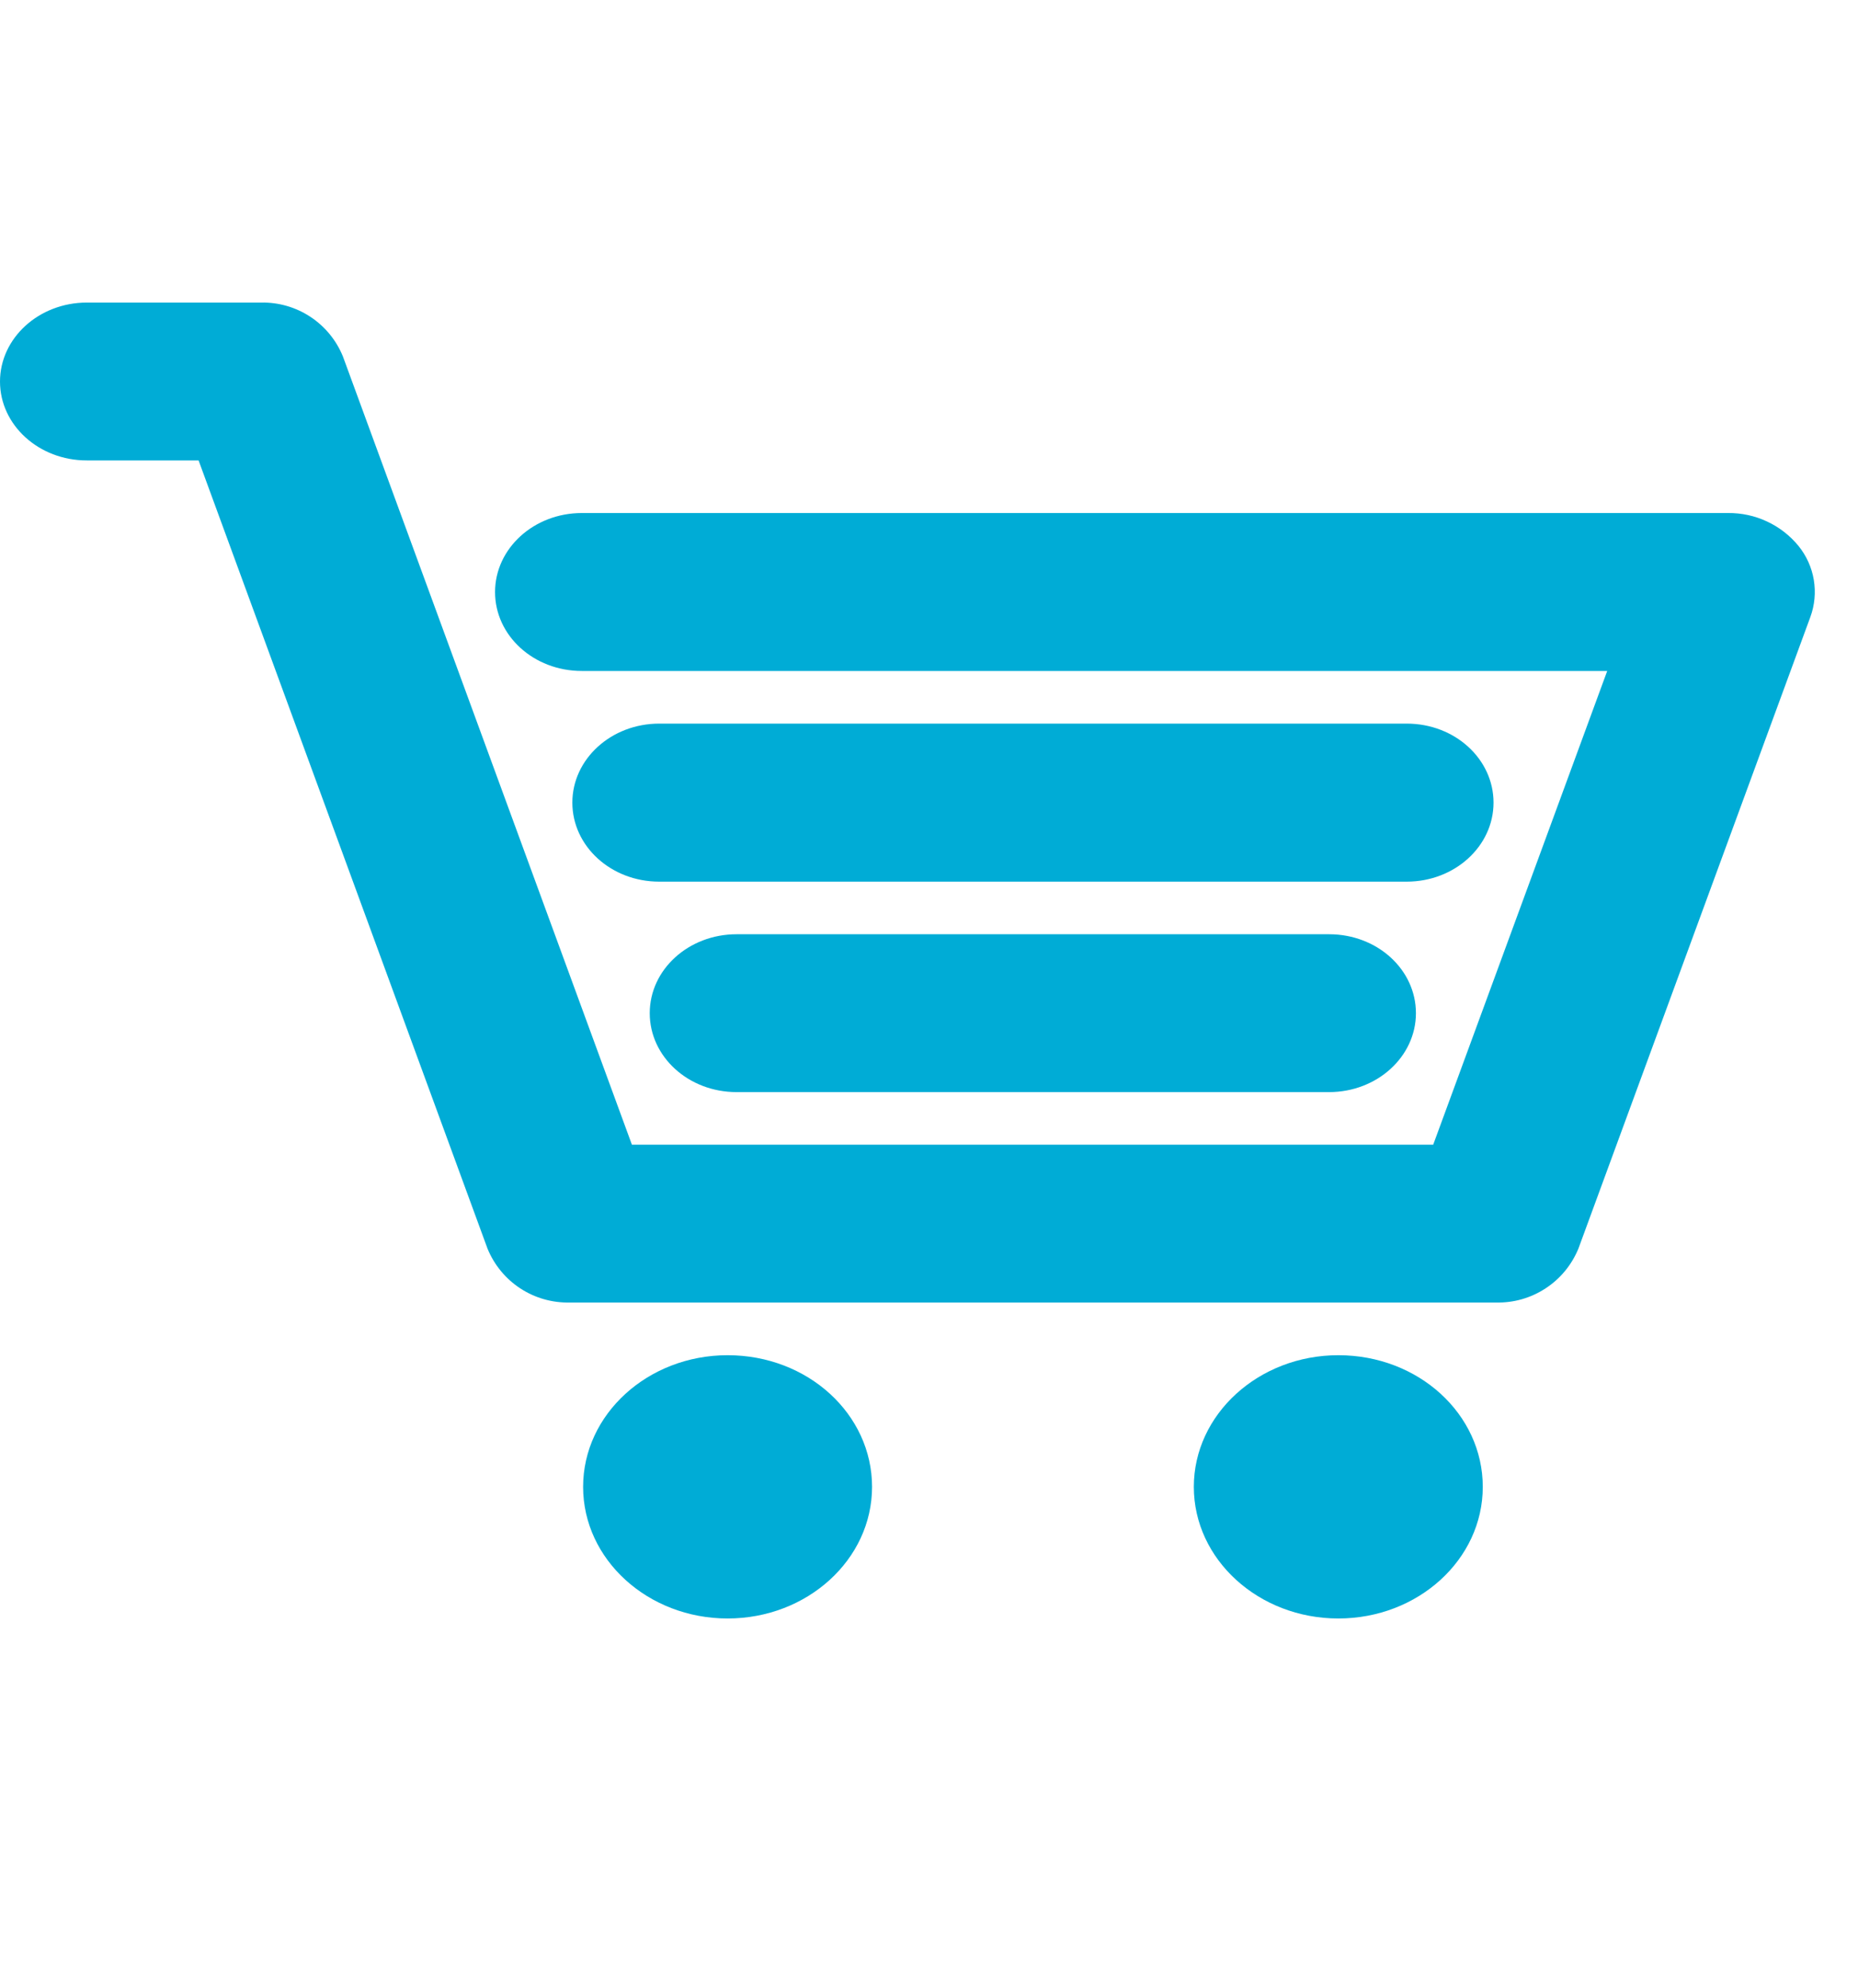
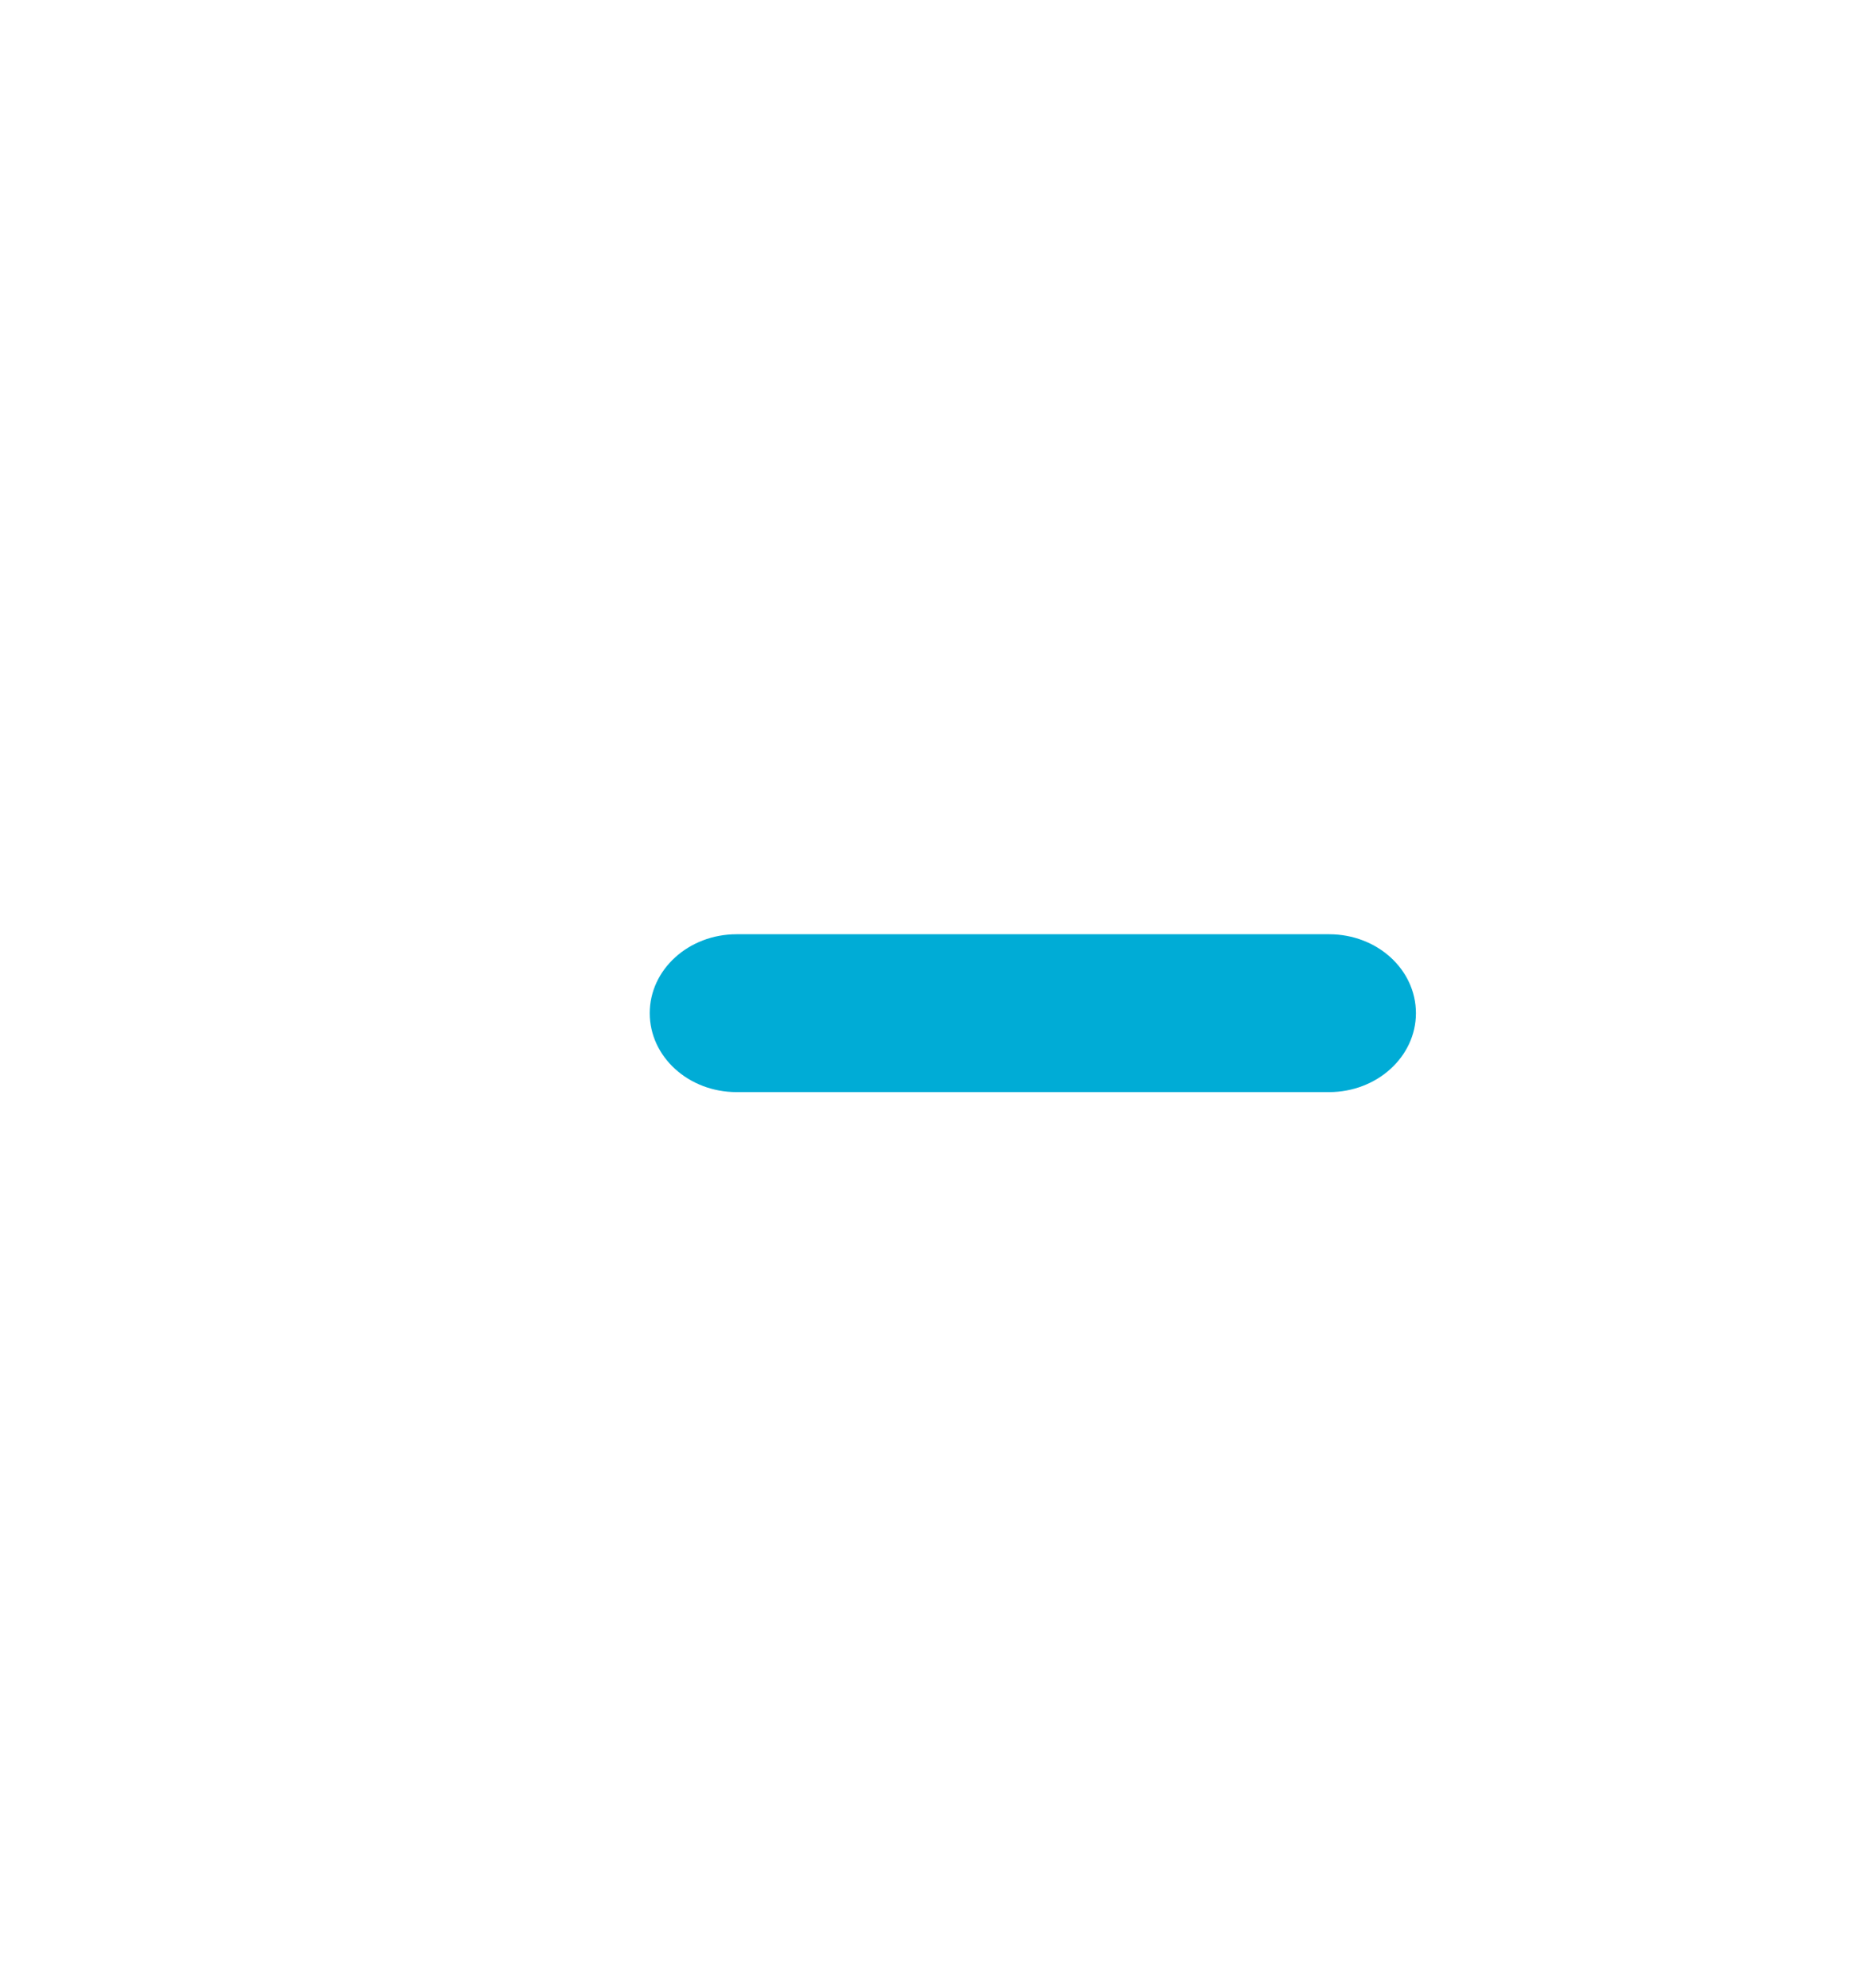
<svg xmlns="http://www.w3.org/2000/svg" width="43" height="46" viewBox="0 0 43 46" fill="none">
-   <path d="M16.839 31.353C18.696 31.353 20.182 32.716 20.182 34.399C20.182 36.082 18.681 37.444 16.839 37.444C14.996 37.444 13.495 36.08 13.495 34.399C13.495 32.718 14.996 31.353 16.839 31.353Z" fill="#00ACD6" />
-   <path d="M30.973 31.353C32.83 31.353 34.316 32.716 34.316 34.399C34.316 36.082 32.816 37.444 30.973 37.444C29.13 37.444 27.629 36.08 27.629 34.399C27.629 32.718 29.132 31.353 30.973 31.353Z" fill="#00ACD6" />
-   <path d="M13.246 18.569C13.246 17.559 14.147 16.741 15.256 16.741H32.556C33.67 16.741 34.565 17.559 34.565 18.569C34.565 19.58 33.664 20.397 32.556 20.397H15.256C14.142 20.397 13.246 19.578 13.246 18.569Z" fill="#00ACD6" />
  <path d="M17.047 21.614H30.759C31.874 21.614 32.769 22.431 32.769 23.44C32.769 24.448 31.868 25.266 30.759 25.266H17.047C15.932 25.266 15.037 24.448 15.037 23.44C15.037 22.431 15.936 21.614 17.047 21.614Z" fill="#00ACD6" />
-   <path d="M2.01 7H6.043C6.448 6.992 6.846 7.107 7.184 7.33C7.522 7.553 7.785 7.873 7.937 8.249L14.624 26.482H33.169L37.196 15.523H13.465C12.351 15.523 11.457 14.706 11.457 13.697C11.457 12.688 12.357 11.869 13.465 11.869H39.991C40.303 11.866 40.611 11.932 40.893 12.064C41.175 12.195 41.424 12.388 41.622 12.629C41.806 12.856 41.929 13.127 41.977 13.415C42.025 13.704 41.998 14 41.897 14.275L36.529 28.888C36.374 29.264 36.11 29.585 35.769 29.807C35.429 30.03 35.029 30.144 34.623 30.134H13.189C12.782 30.144 12.382 30.03 12.042 29.808C11.701 29.585 11.437 29.264 11.283 28.888L4.596 10.652H2.01C0.901 10.654 0 9.835 0 8.828C0 7.821 0.901 7 2.01 7Z" fill="#00ACD6" />
</svg>